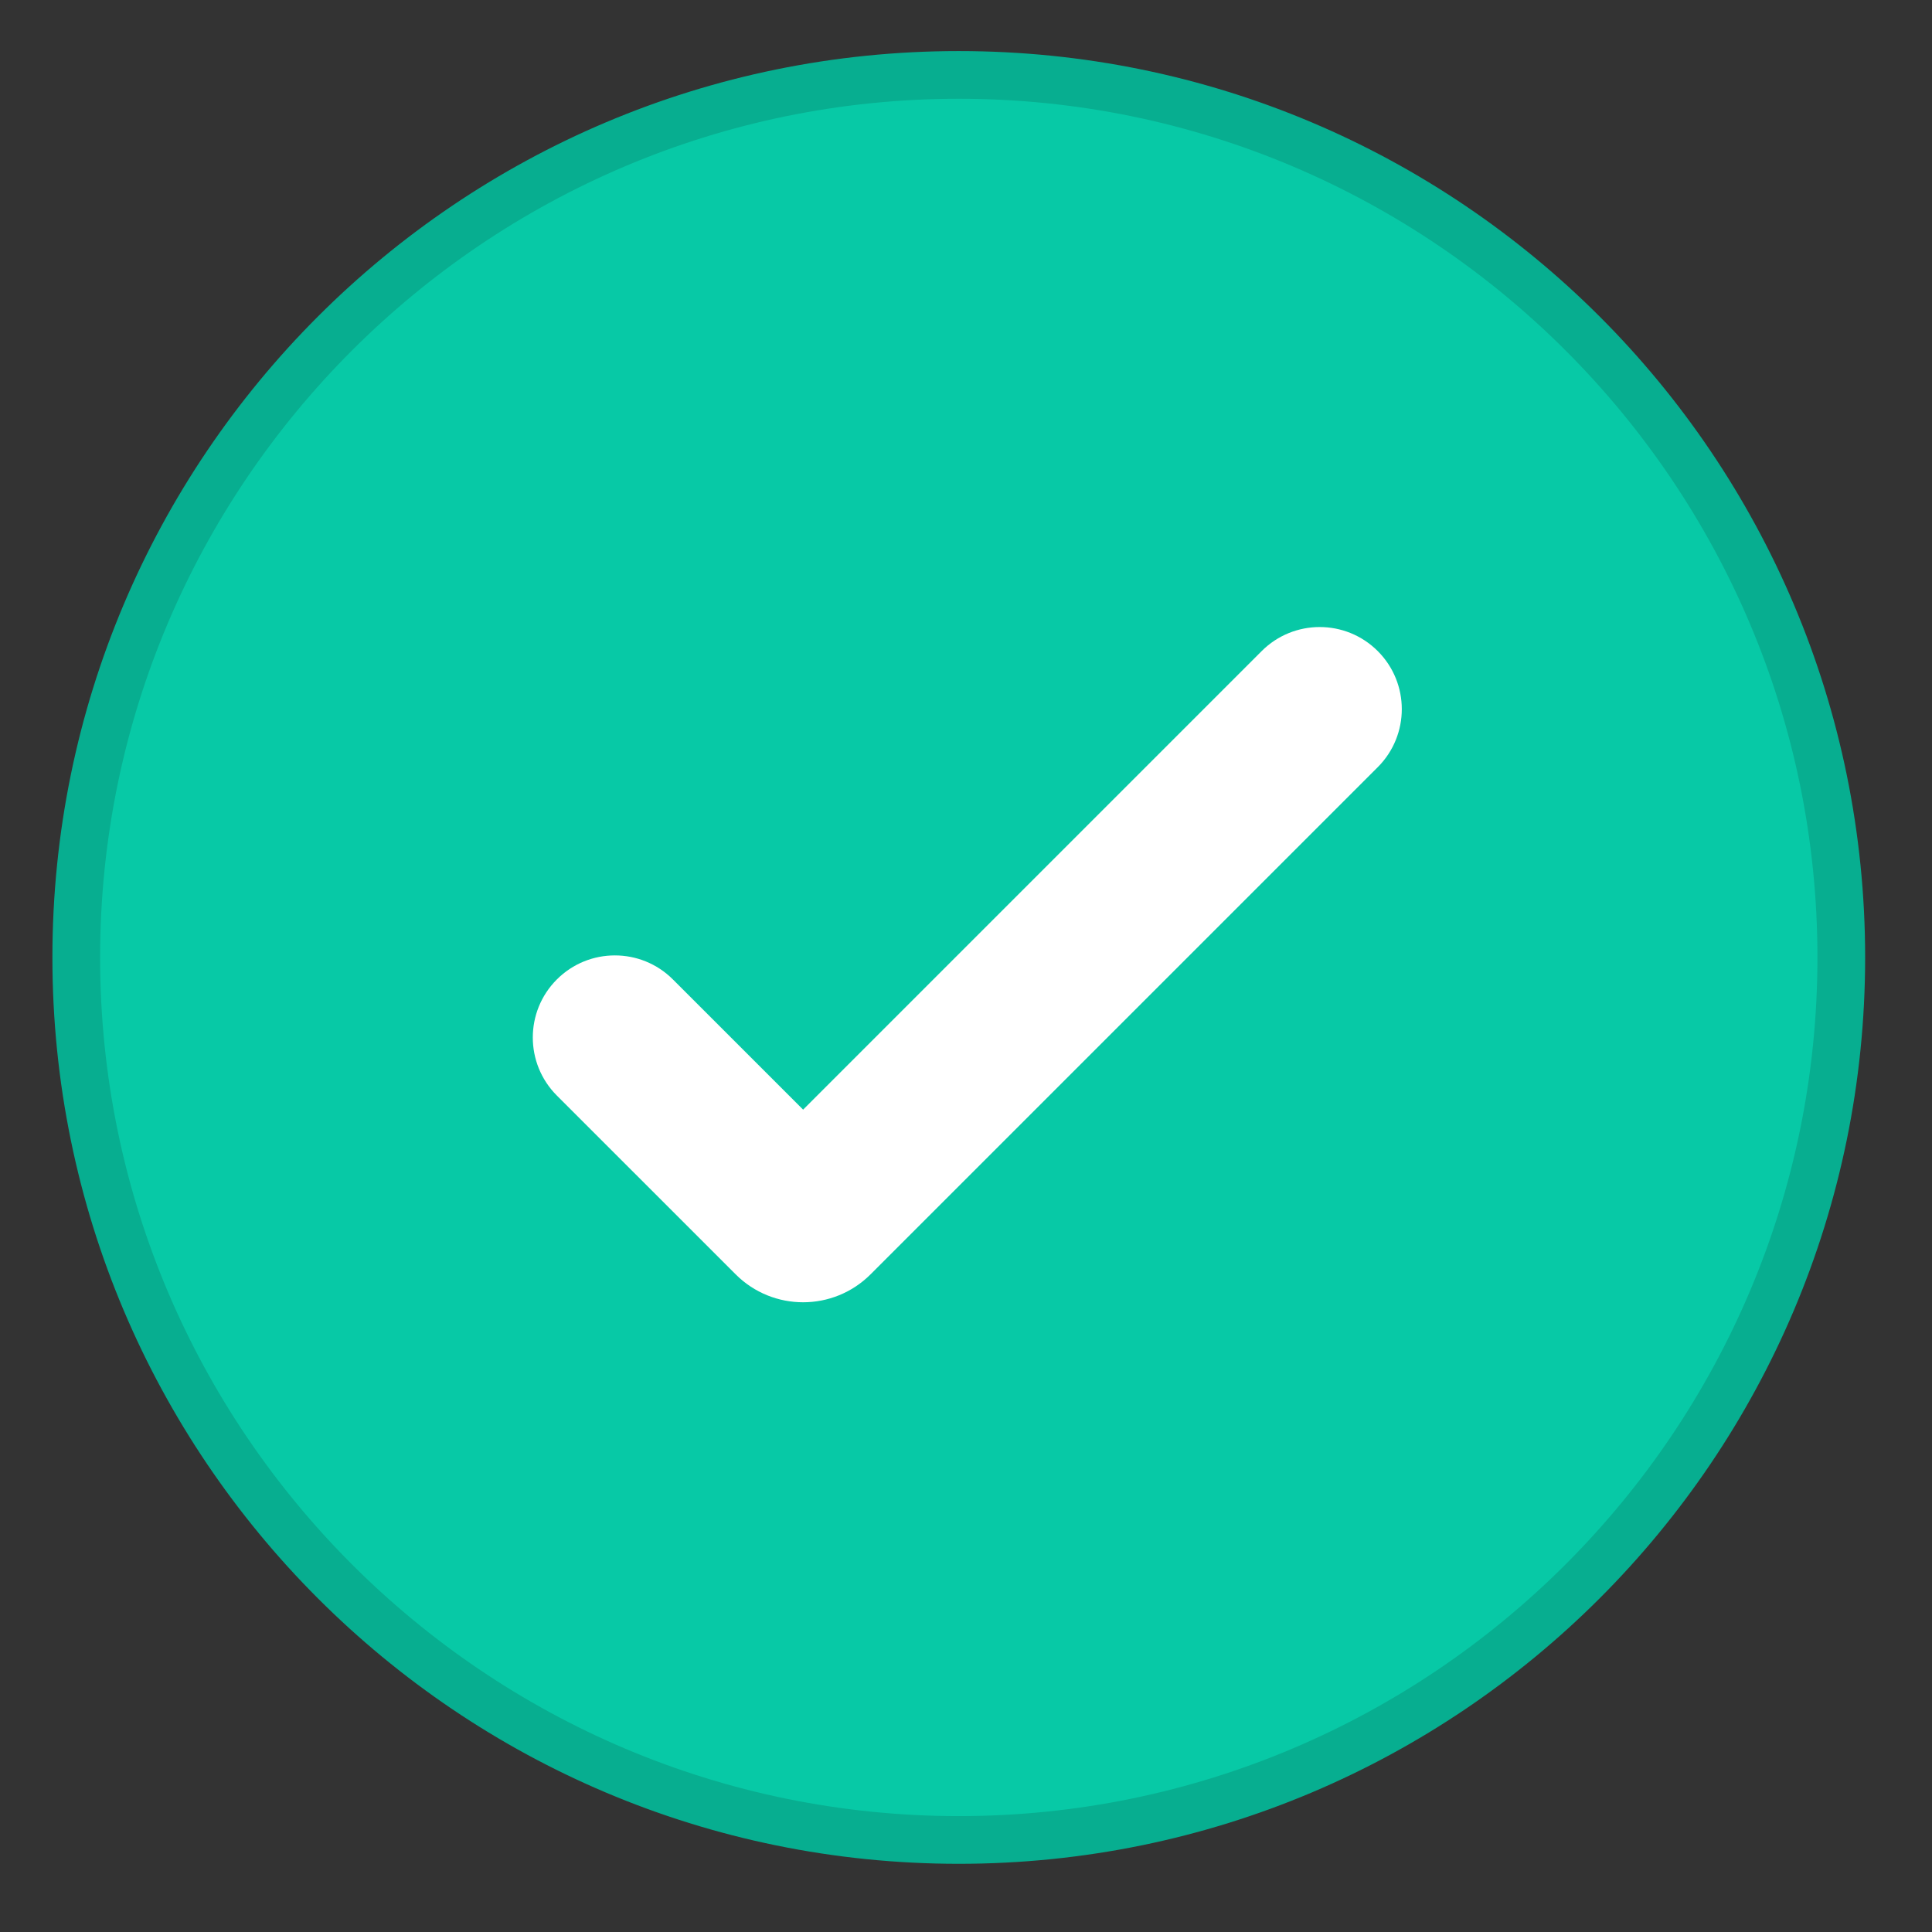
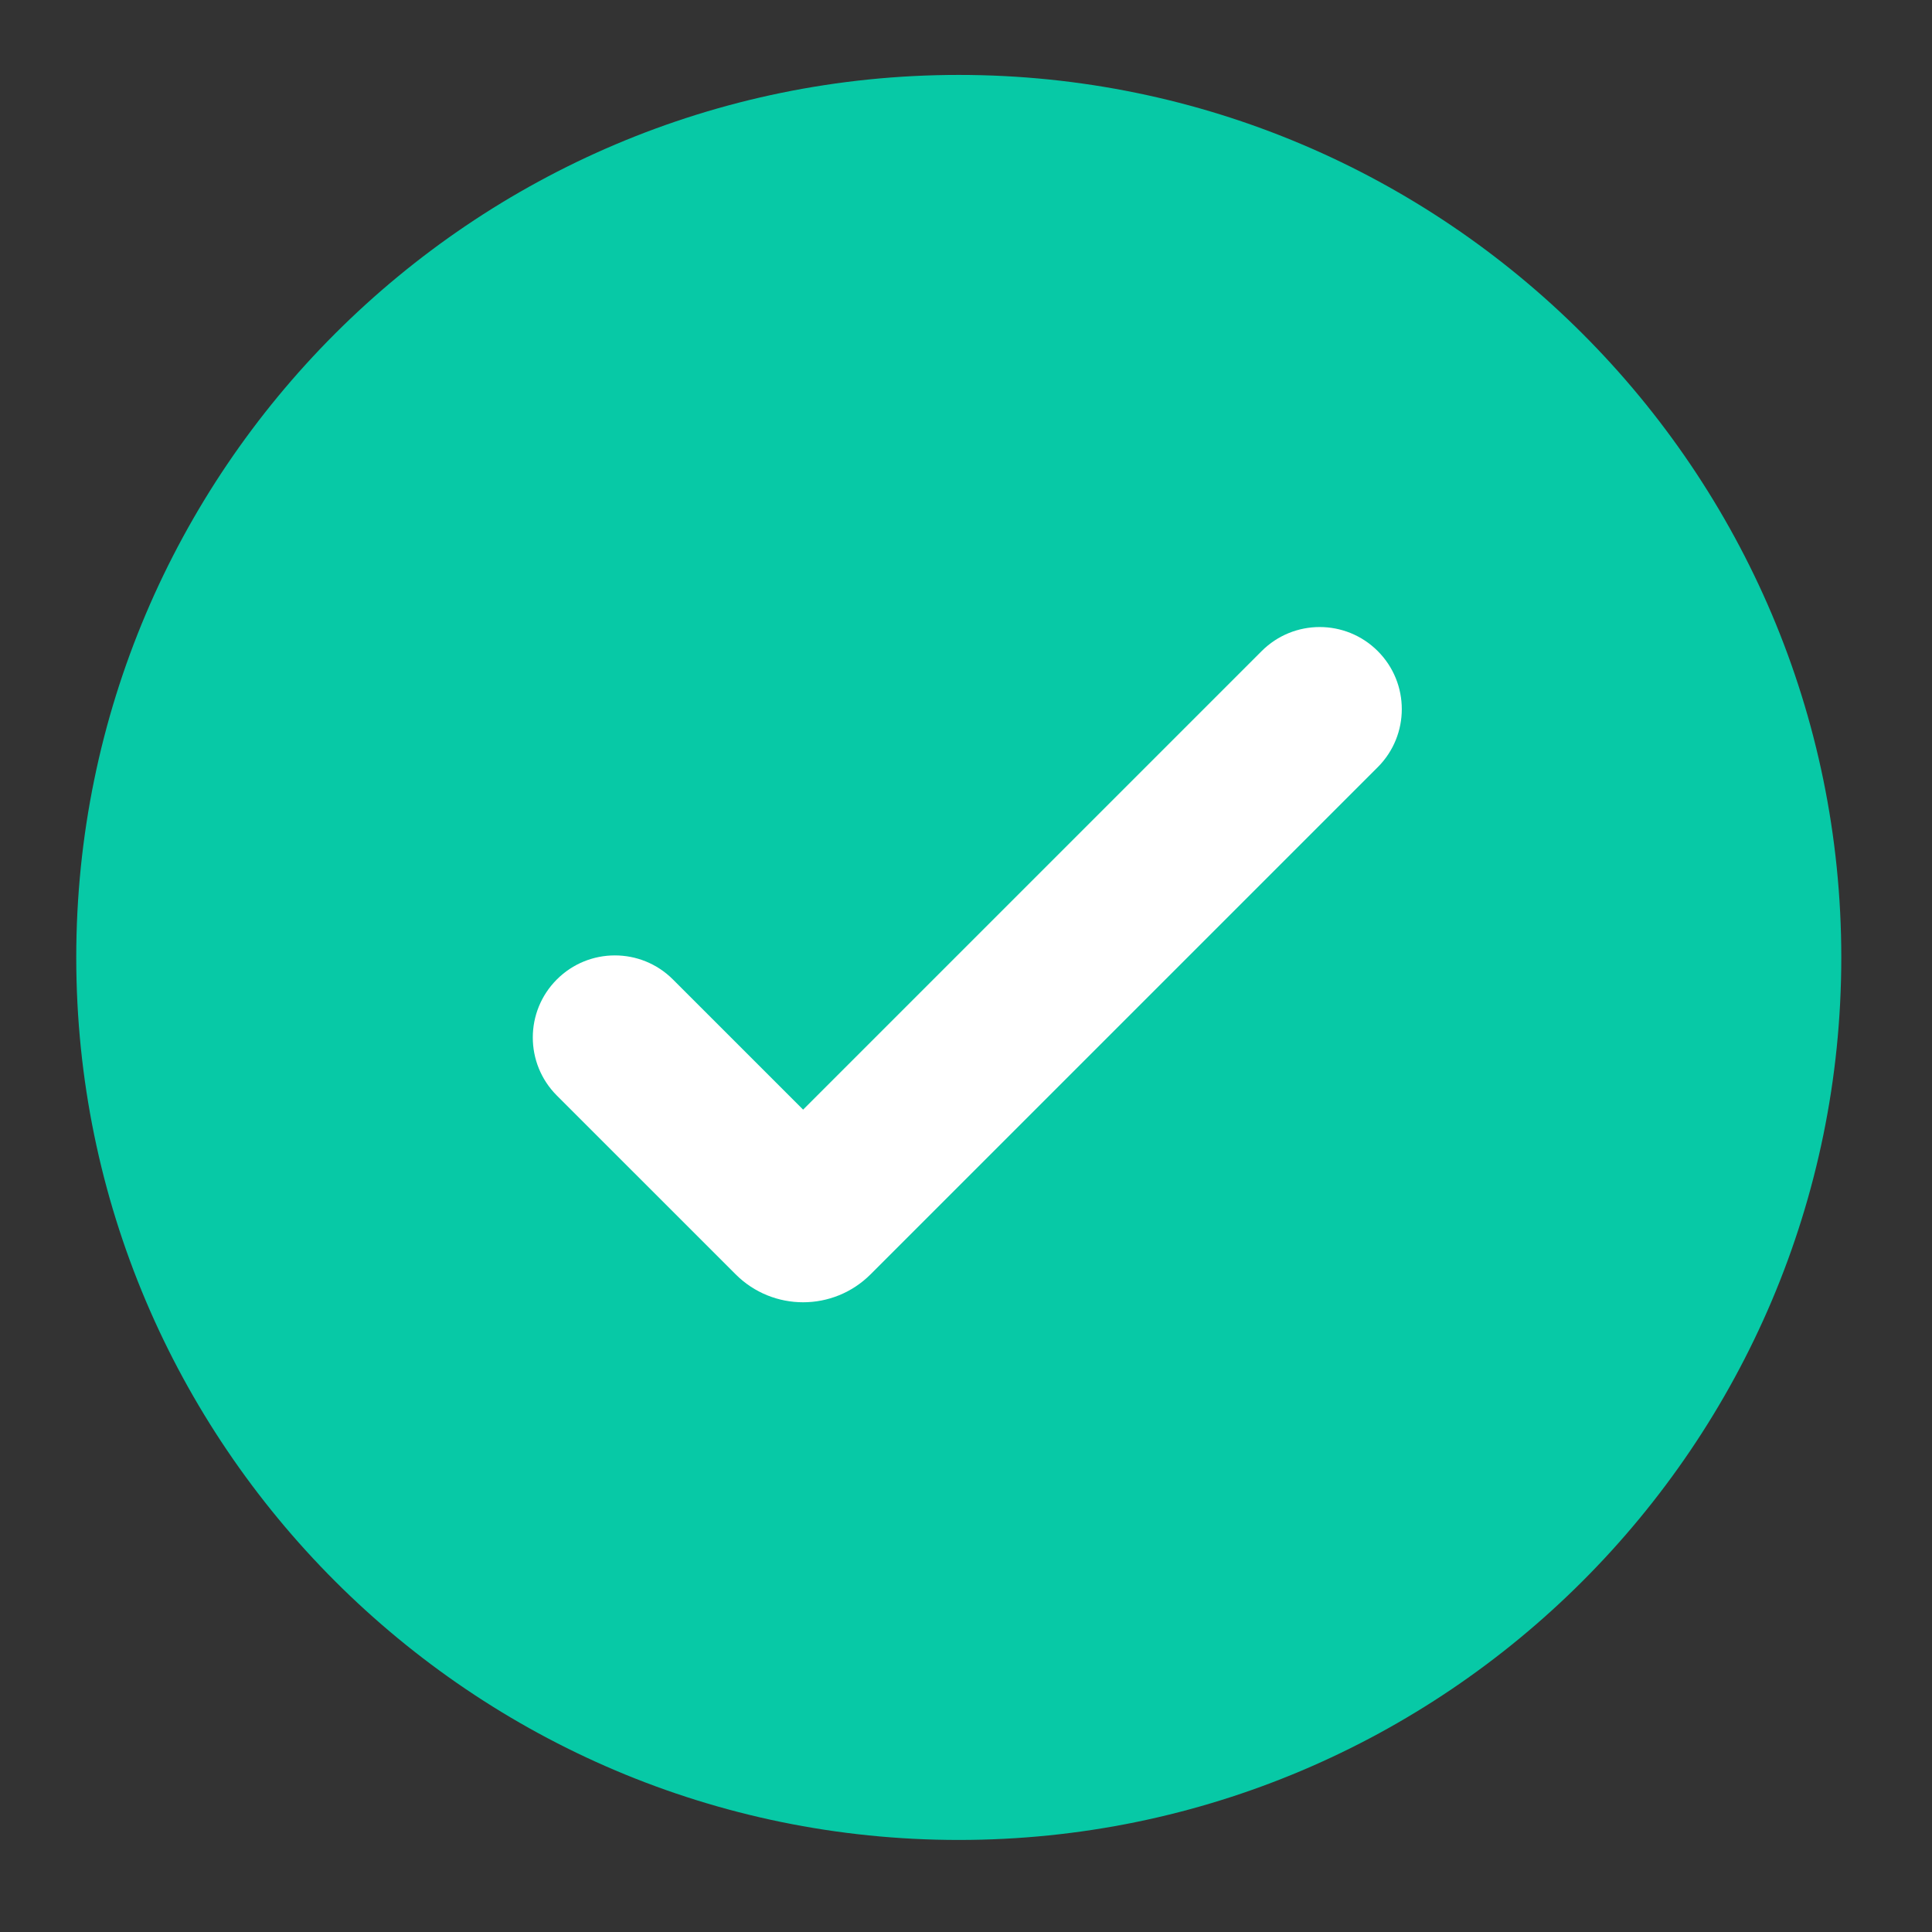
<svg xmlns="http://www.w3.org/2000/svg" width="81" height="81" viewBox="0 0 81 81" fill="none">
  <rect x="0" y="0" width="81" height="81" fill="#333333" stroke="none" />
  <path d="M40.197 77.141C19.795 77.141 3.197 60.543 3.197 40.141C3.197 19.739 19.795 3.141 40.197 3.141C60.599 3.141 77.197 19.739 77.197 40.141C77.197 60.543 60.599 77.141 40.197 77.141Z" fill="#07C9A6" />
-   <path d="M40.197 4.141C60.047 4.141 76.197 20.291 76.197 40.141C76.197 59.991 60.047 76.141 40.197 76.141C20.347 76.141 4.197 59.991 4.197 40.141C4.197 20.291 20.347 4.141 40.197 4.141ZM40.197 2.141C19.211 2.141 2.197 19.155 2.197 40.141C2.197 61.127 19.211 78.141 40.197 78.141C61.183 78.141 78.197 61.127 78.197 40.141C78.197 19.155 61.183 2.141 40.197 2.141Z" fill="#07AE90" />
  <path d="M57.763 27.297C56.419 25.953 54.24 25.953 52.896 27.297L33.671 46.522L28.212 41.064C26.869 39.72 24.689 39.72 23.346 41.064C22.002 42.408 22.002 44.587 23.346 45.931L30.842 53.427C32.404 54.989 34.937 54.989 36.499 53.427L57.763 32.164C59.107 30.82 59.107 28.641 57.763 27.297Z" fill="white" />
</svg>